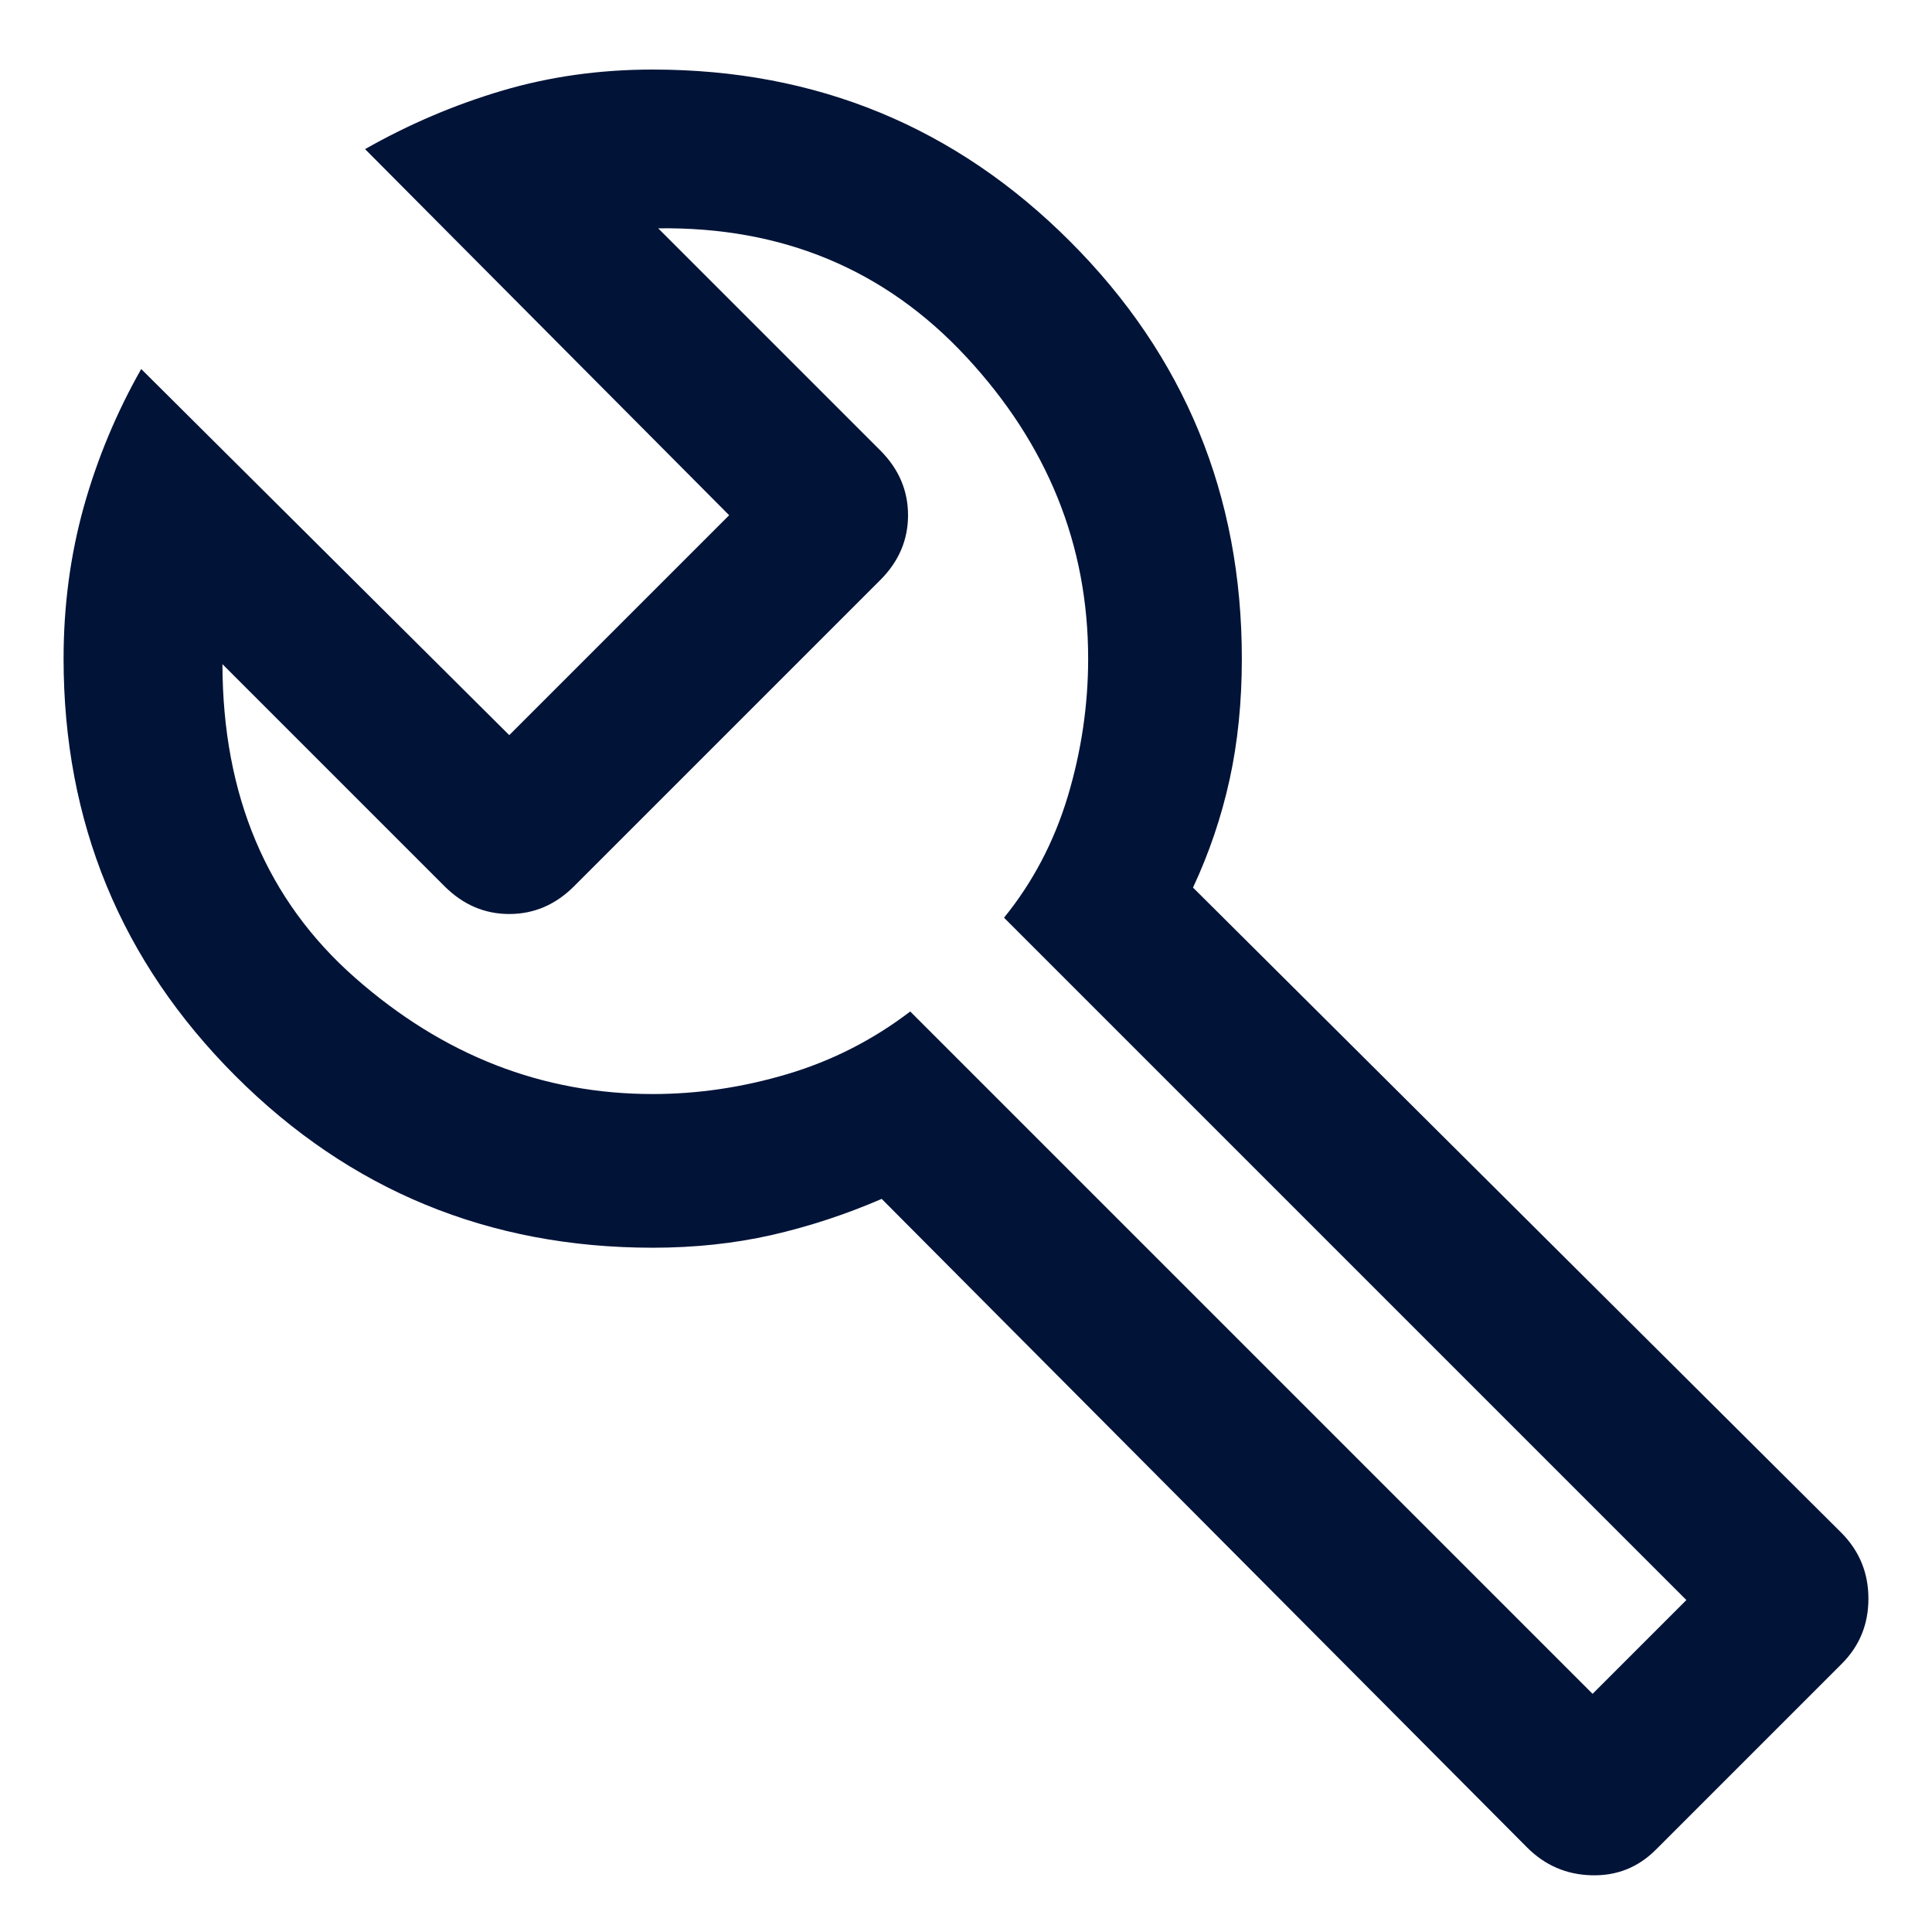
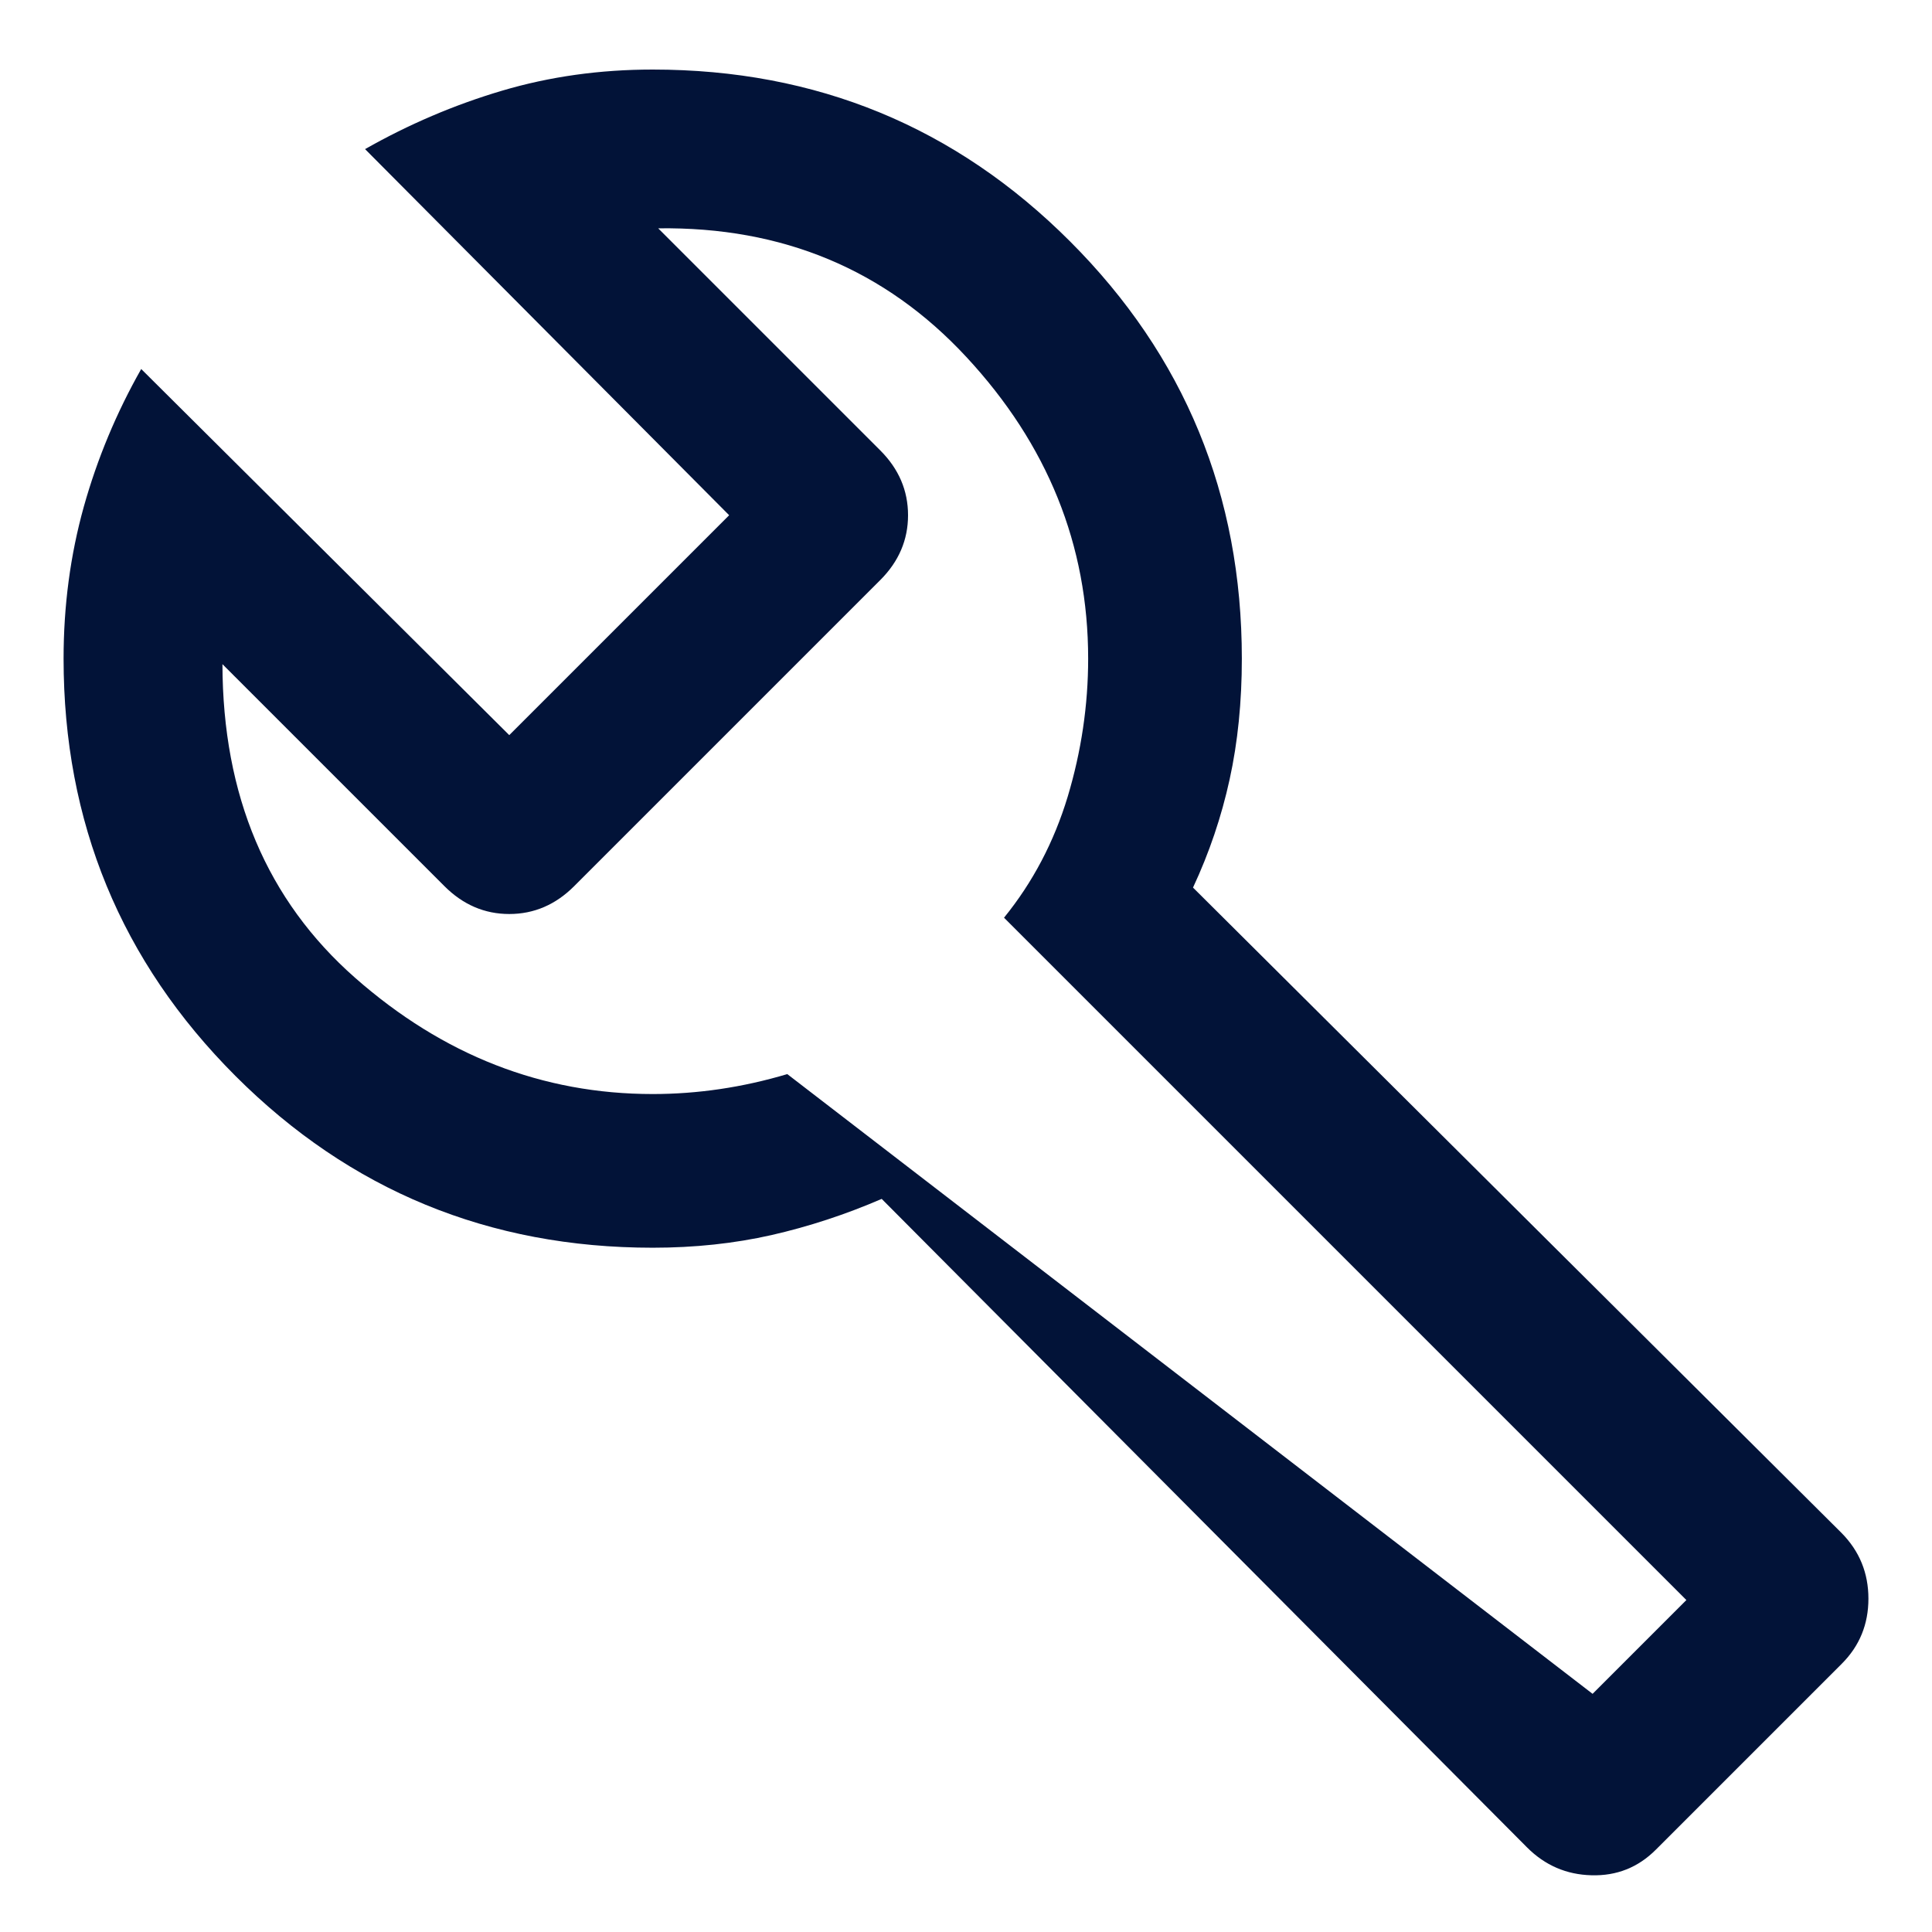
<svg xmlns="http://www.w3.org/2000/svg" width="22" height="22" viewBox="0 0 22 22" fill="none">
-   <path d="M17.39 21.038L10.04 13.652C9.628 13.83 9.21 13.967 8.785 14.064C8.36 14.16 7.909 14.208 7.433 14.208C5.569 14.208 3.985 13.556 2.681 12.252C1.377 10.947 0.724 9.363 0.724 7.5C0.724 6.897 0.801 6.321 0.954 5.771C1.108 5.222 1.326 4.699 1.608 4.202L5.799 8.371L8.303 5.867L4.157 1.698C4.654 1.416 5.173 1.194 5.716 1.033C6.259 0.872 6.831 0.792 7.433 0.792C9.296 0.792 10.88 1.444 12.184 2.748C13.489 4.053 14.141 5.637 14.141 7.5C14.141 7.992 14.095 8.451 14.002 8.875C13.909 9.3 13.77 9.711 13.585 10.107L20.971 17.457C21.174 17.663 21.276 17.912 21.276 18.204C21.276 18.496 21.175 18.743 20.973 18.945L18.855 21.063C18.653 21.265 18.409 21.362 18.123 21.354C17.838 21.347 17.593 21.241 17.39 21.038ZM18.135 19.288L19.203 18.22L11.433 10.45C11.761 10.046 12.002 9.587 12.158 9.072C12.313 8.556 12.391 8.032 12.391 7.5C12.391 6.206 11.929 5.061 11.004 4.065C10.08 3.069 8.91 2.581 7.495 2.6L10.024 5.129C10.235 5.34 10.34 5.586 10.34 5.867C10.34 6.148 10.235 6.394 10.024 6.605L6.538 10.091C6.327 10.302 6.081 10.408 5.799 10.408C5.518 10.408 5.272 10.302 5.061 10.091L2.533 7.563C2.536 9.06 3.039 10.25 4.043 11.134C5.046 12.017 6.176 12.458 7.433 12.458C7.943 12.458 8.454 12.383 8.965 12.231C9.475 12.079 9.942 11.841 10.365 11.518L18.135 19.288Z" fill="#021338" />
+   <path d="M17.39 21.038L10.04 13.652C9.628 13.83 9.21 13.967 8.785 14.064C8.36 14.16 7.909 14.208 7.433 14.208C5.569 14.208 3.985 13.556 2.681 12.252C1.377 10.947 0.724 9.363 0.724 7.5C0.724 6.897 0.801 6.321 0.954 5.771C1.108 5.222 1.326 4.699 1.608 4.202L5.799 8.371L8.303 5.867L4.157 1.698C4.654 1.416 5.173 1.194 5.716 1.033C6.259 0.872 6.831 0.792 7.433 0.792C9.296 0.792 10.88 1.444 12.184 2.748C13.489 4.053 14.141 5.637 14.141 7.5C14.141 7.992 14.095 8.451 14.002 8.875C13.909 9.3 13.77 9.711 13.585 10.107L20.971 17.457C21.174 17.663 21.276 17.912 21.276 18.204C21.276 18.496 21.175 18.743 20.973 18.945L18.855 21.063C18.653 21.265 18.409 21.362 18.123 21.354C17.838 21.347 17.593 21.241 17.39 21.038ZM18.135 19.288L19.203 18.22L11.433 10.45C11.761 10.046 12.002 9.587 12.158 9.072C12.313 8.556 12.391 8.032 12.391 7.5C12.391 6.206 11.929 5.061 11.004 4.065C10.08 3.069 8.91 2.581 7.495 2.6L10.024 5.129C10.235 5.34 10.34 5.586 10.34 5.867C10.34 6.148 10.235 6.394 10.024 6.605L6.538 10.091C6.327 10.302 6.081 10.408 5.799 10.408C5.518 10.408 5.272 10.302 5.061 10.091L2.533 7.563C2.536 9.06 3.039 10.25 4.043 11.134C5.046 12.017 6.176 12.458 7.433 12.458C7.943 12.458 8.454 12.383 8.965 12.231L18.135 19.288Z" fill="#021338" />
</svg>